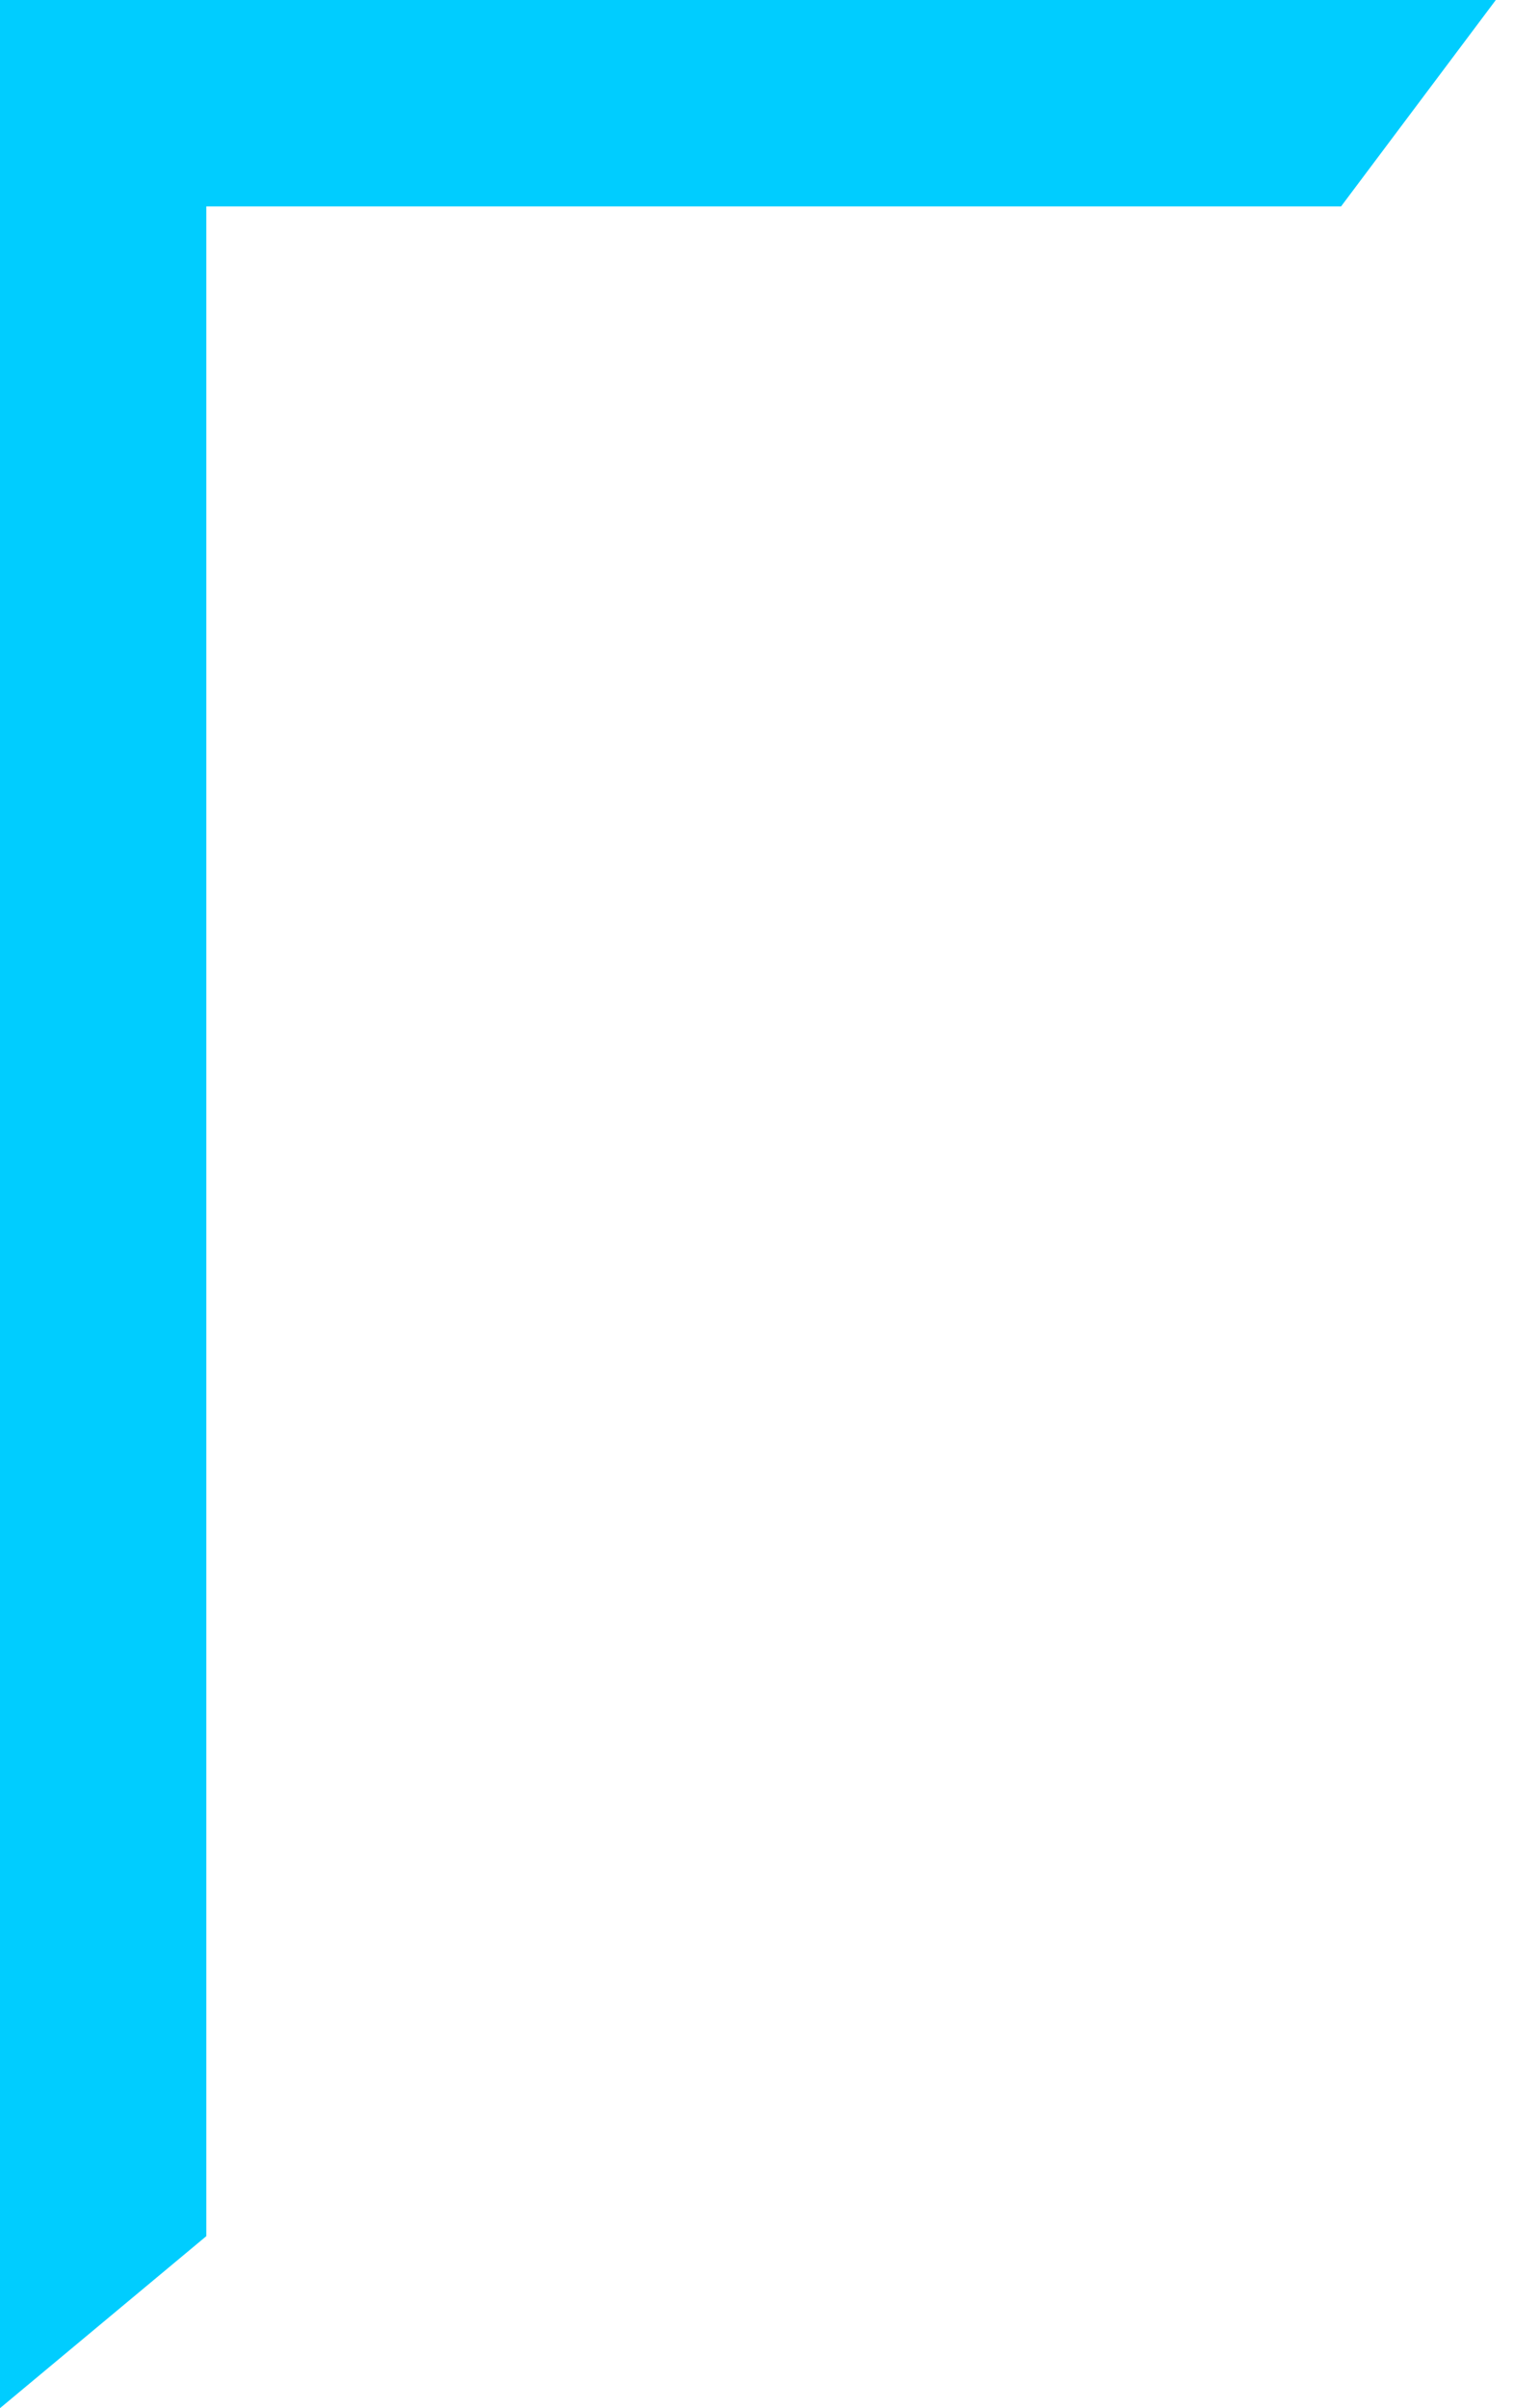
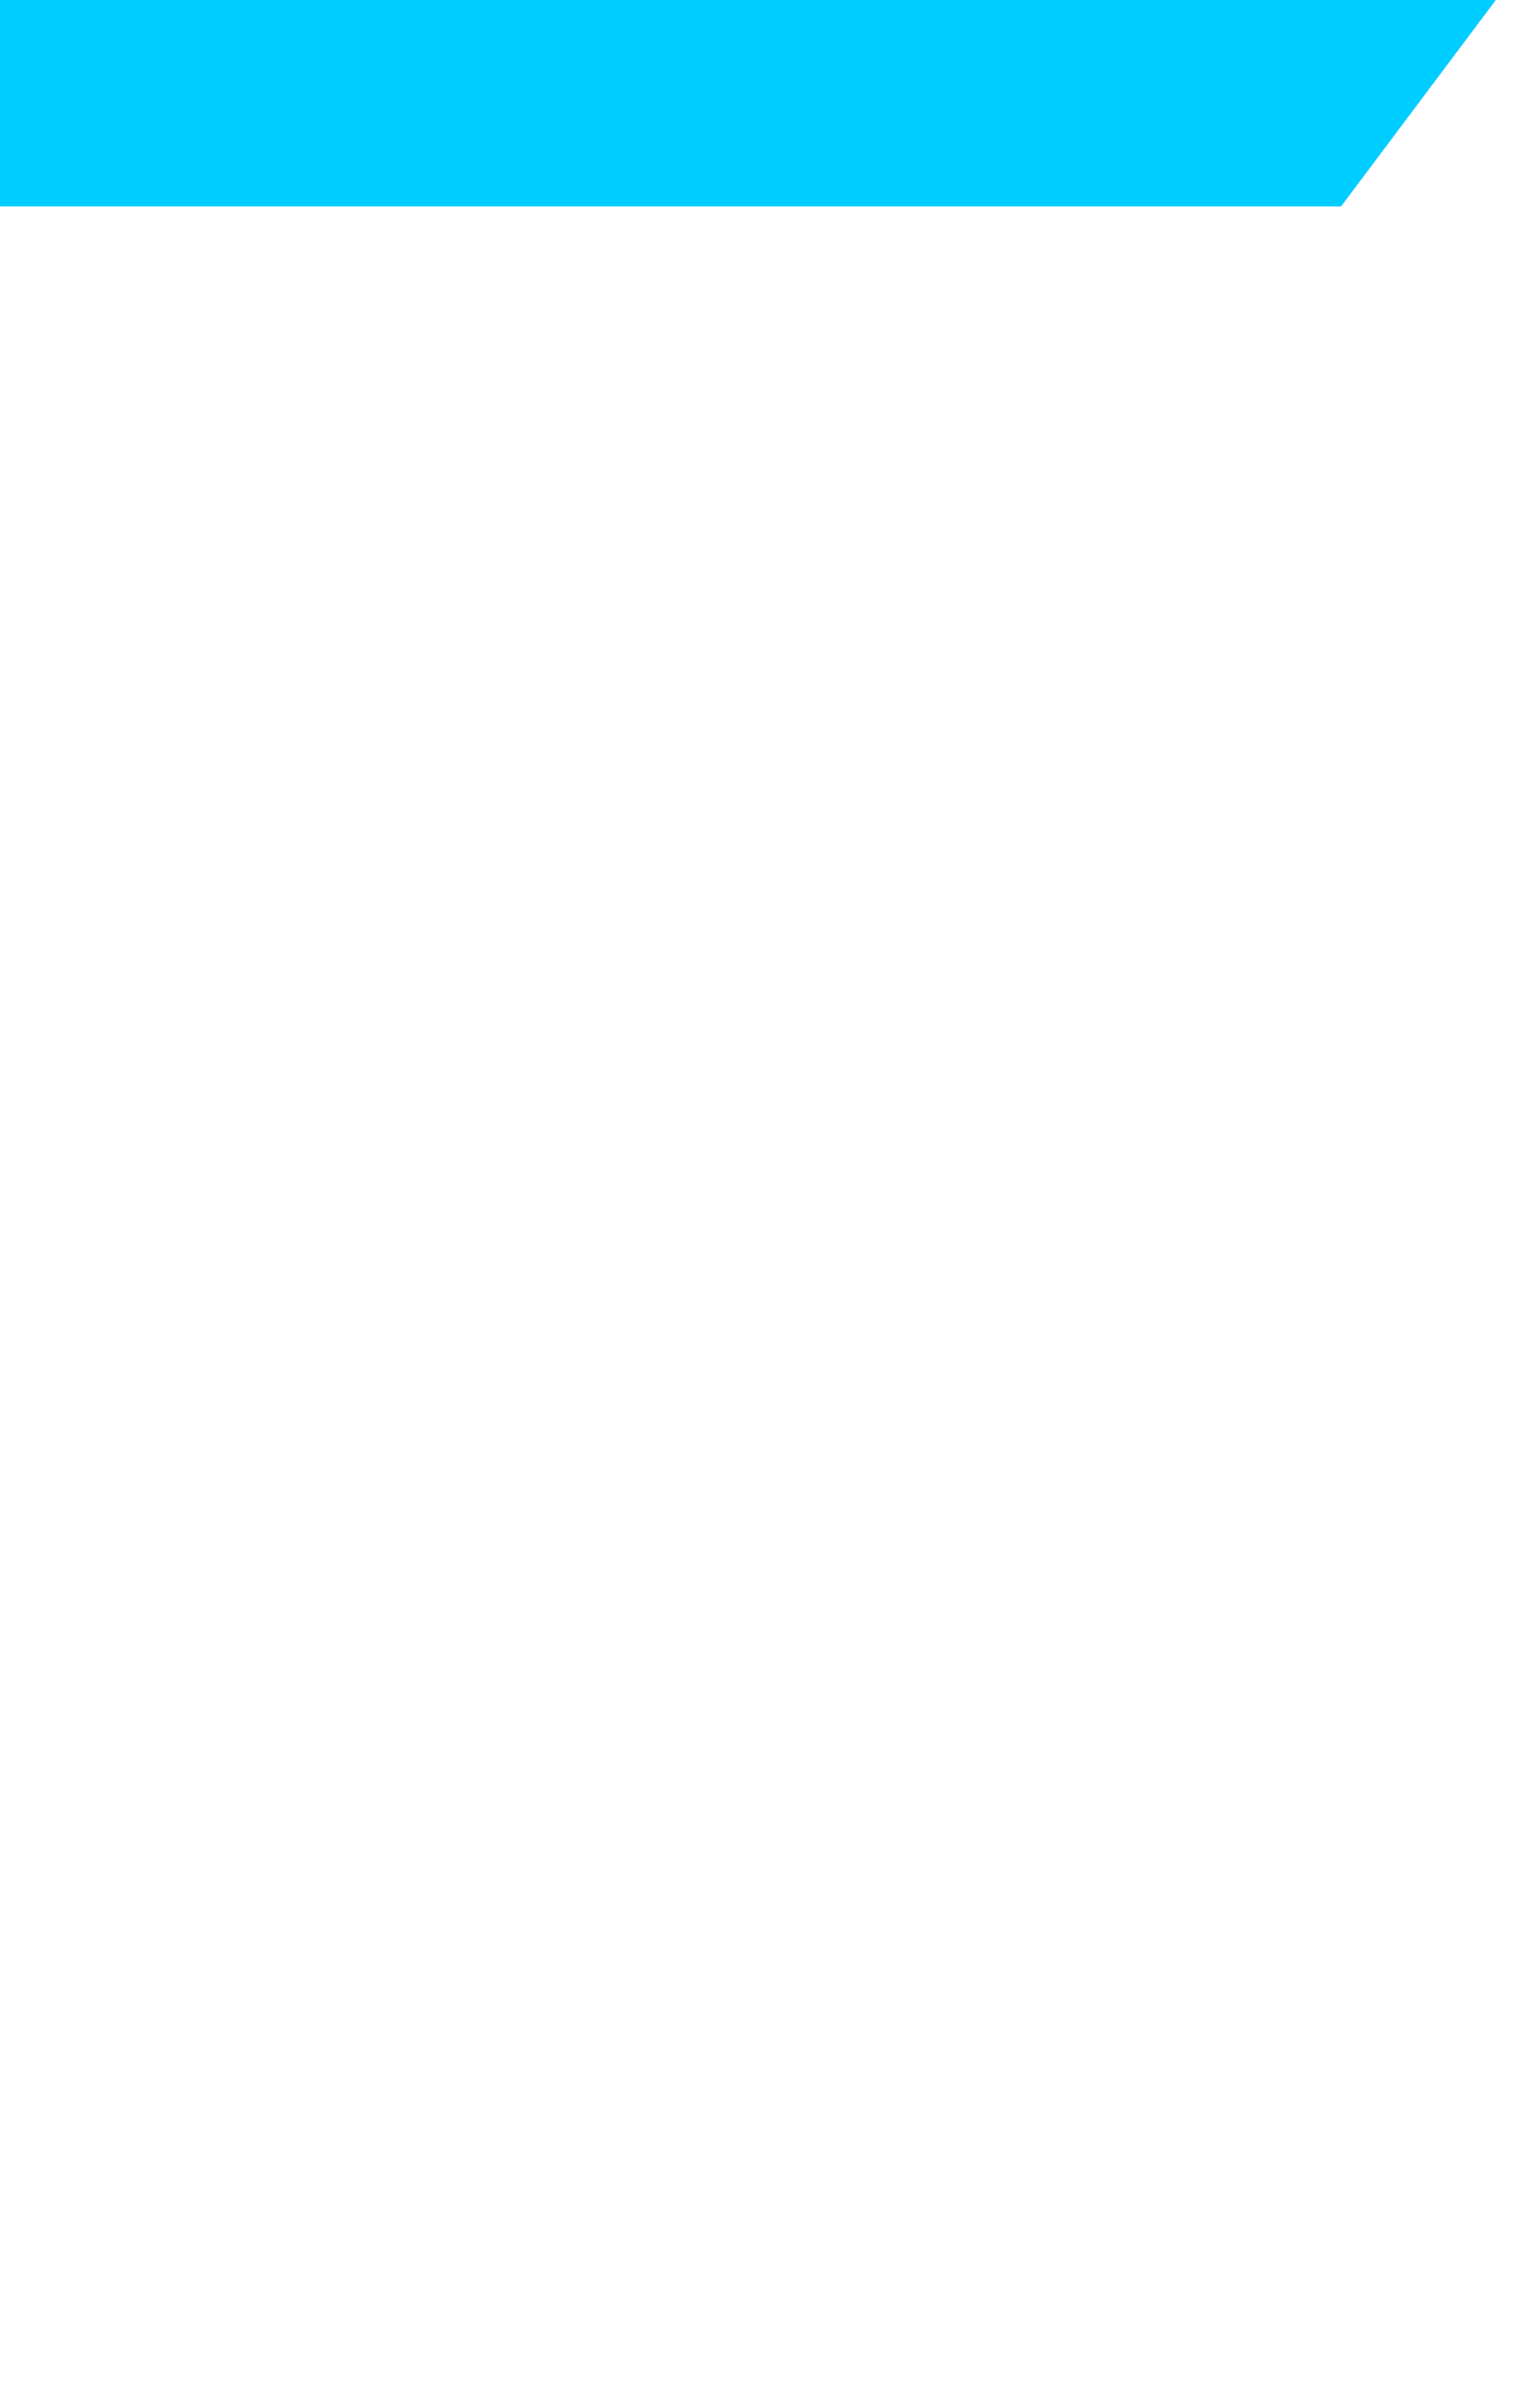
<svg xmlns="http://www.w3.org/2000/svg" width="44" height="70" viewBox="0 0 44 70" fill="none">
-   <path d="M0 0H6V65L0 70V0Z" fill="#00CDFF" />
-   <path d="M0 6L-2.62268e-07 0L43.5 -1.90145e-06L39 6L0 6Z" fill="#00CDFF" />
+   <path d="M0 6L-2.62268e-07 0L43.5 -1.90145e-06L39 6L0 6" fill="#00CDFF" />
</svg>